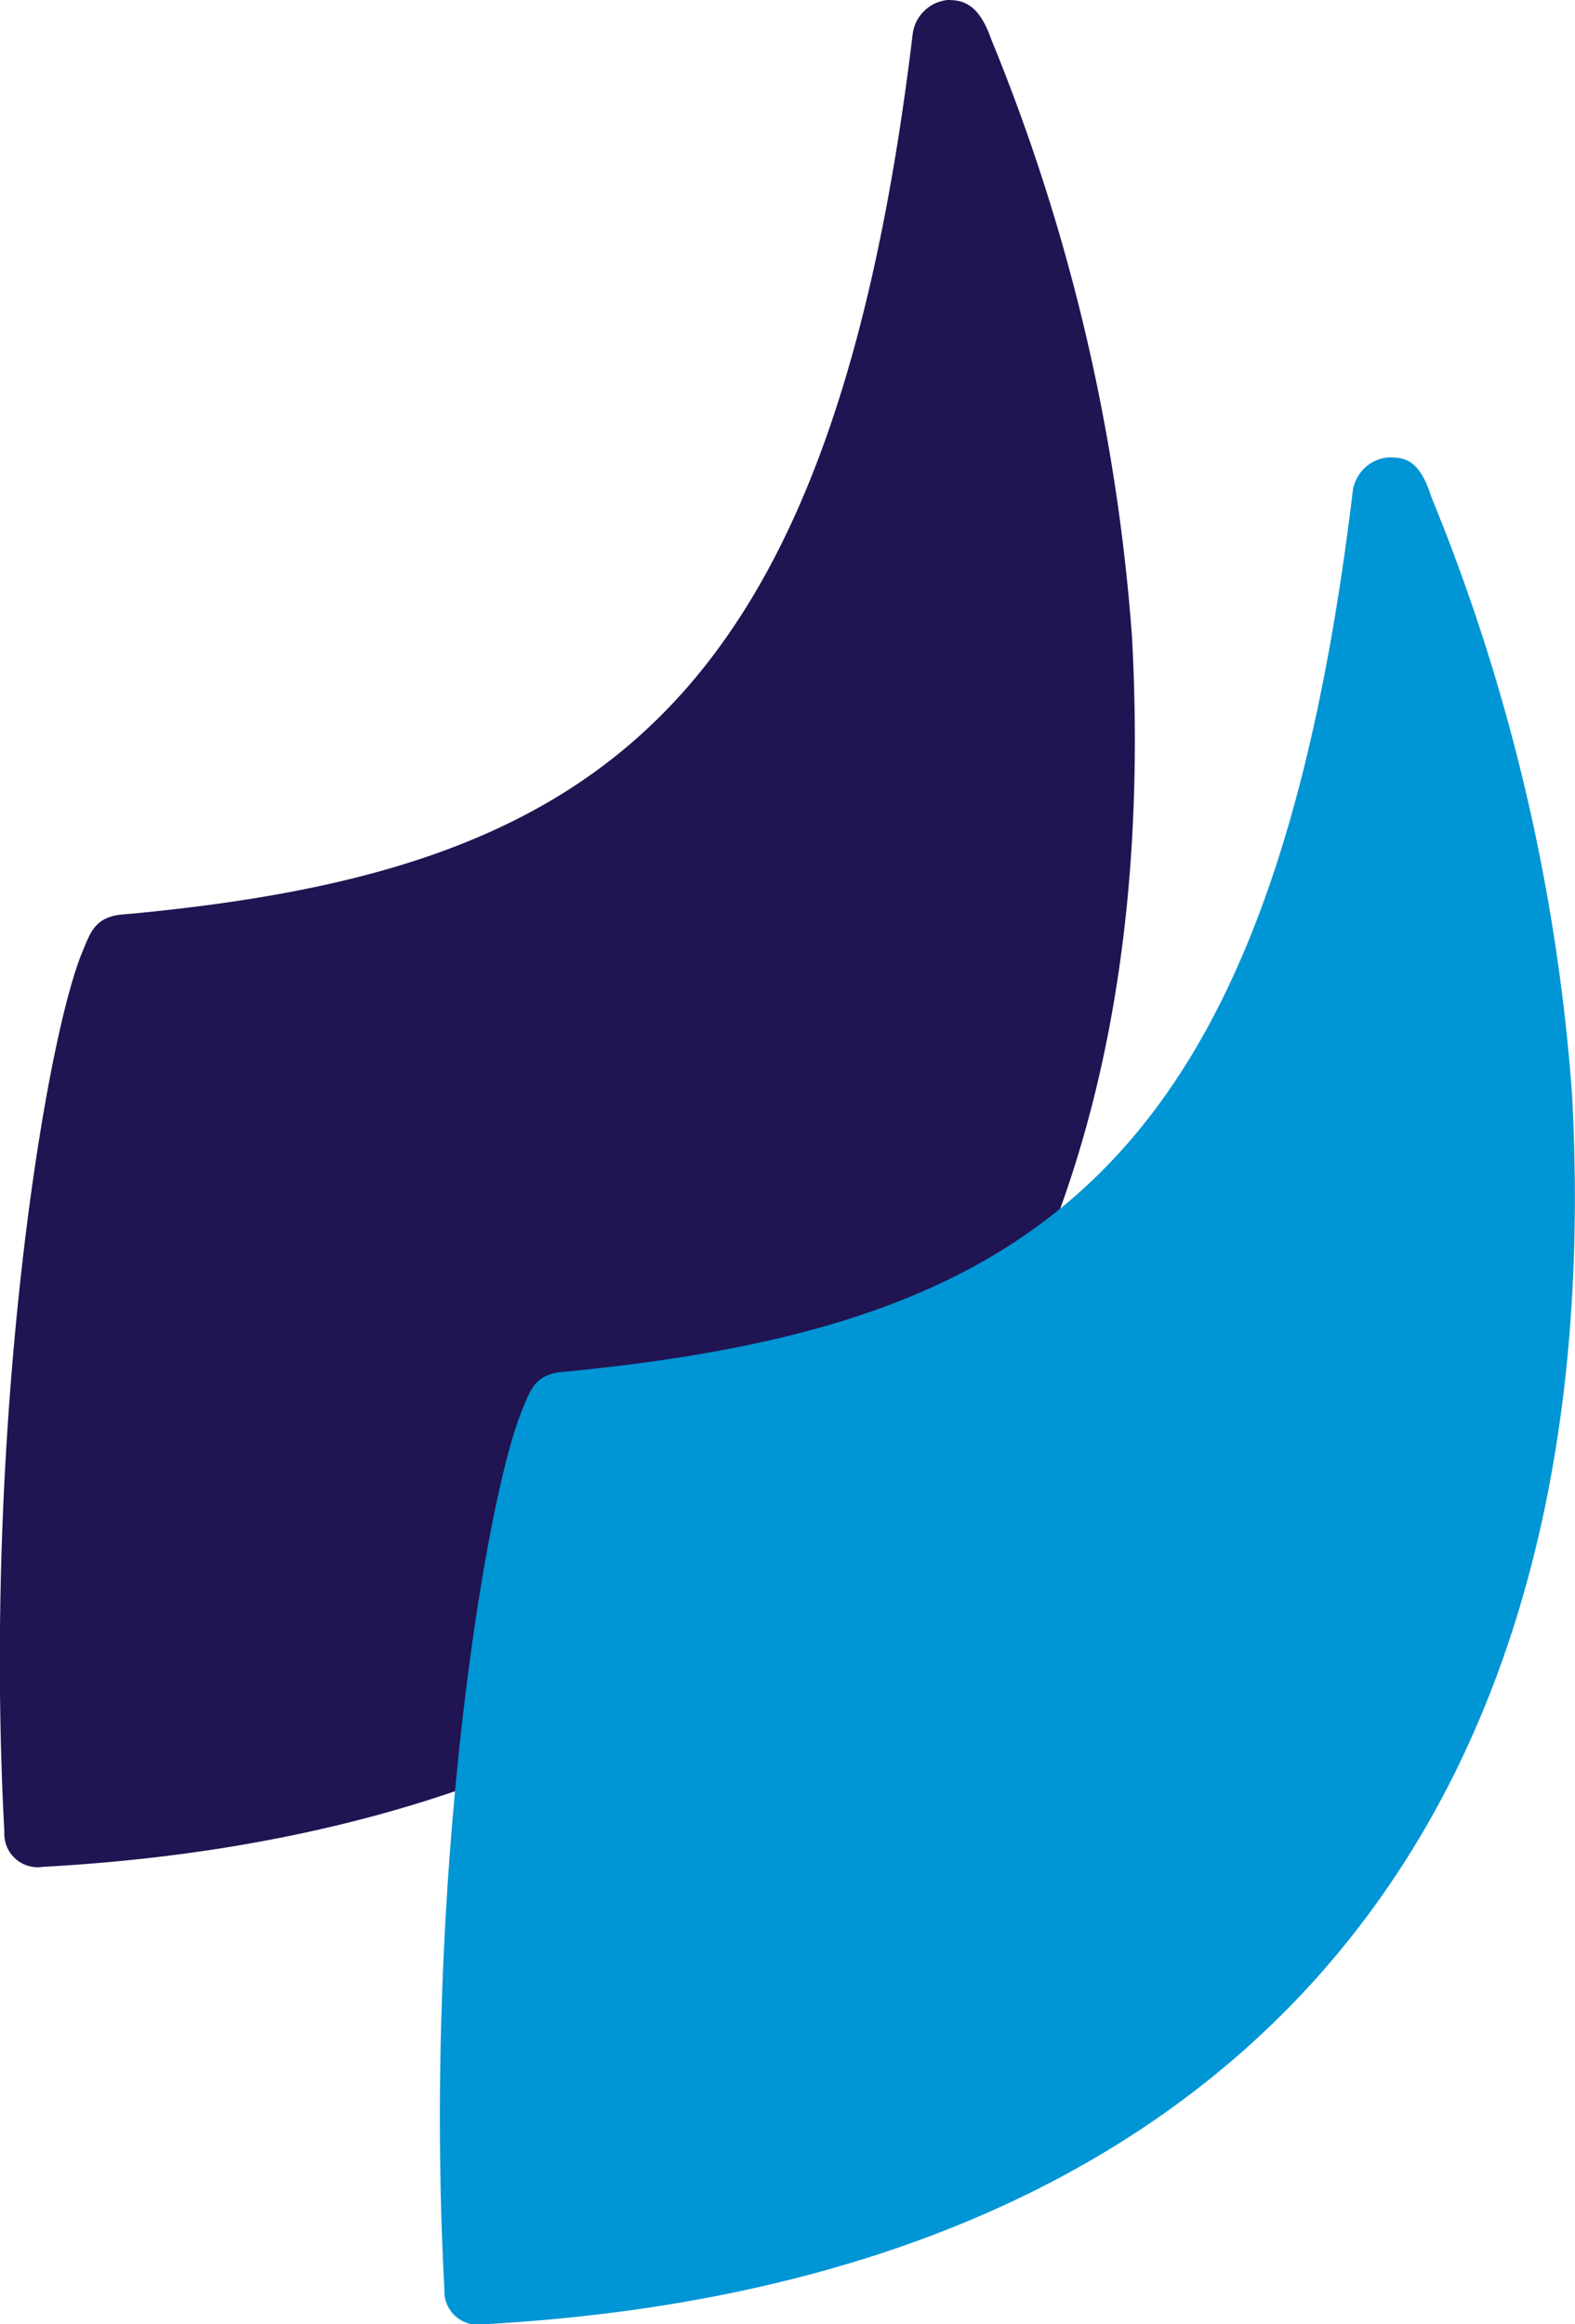
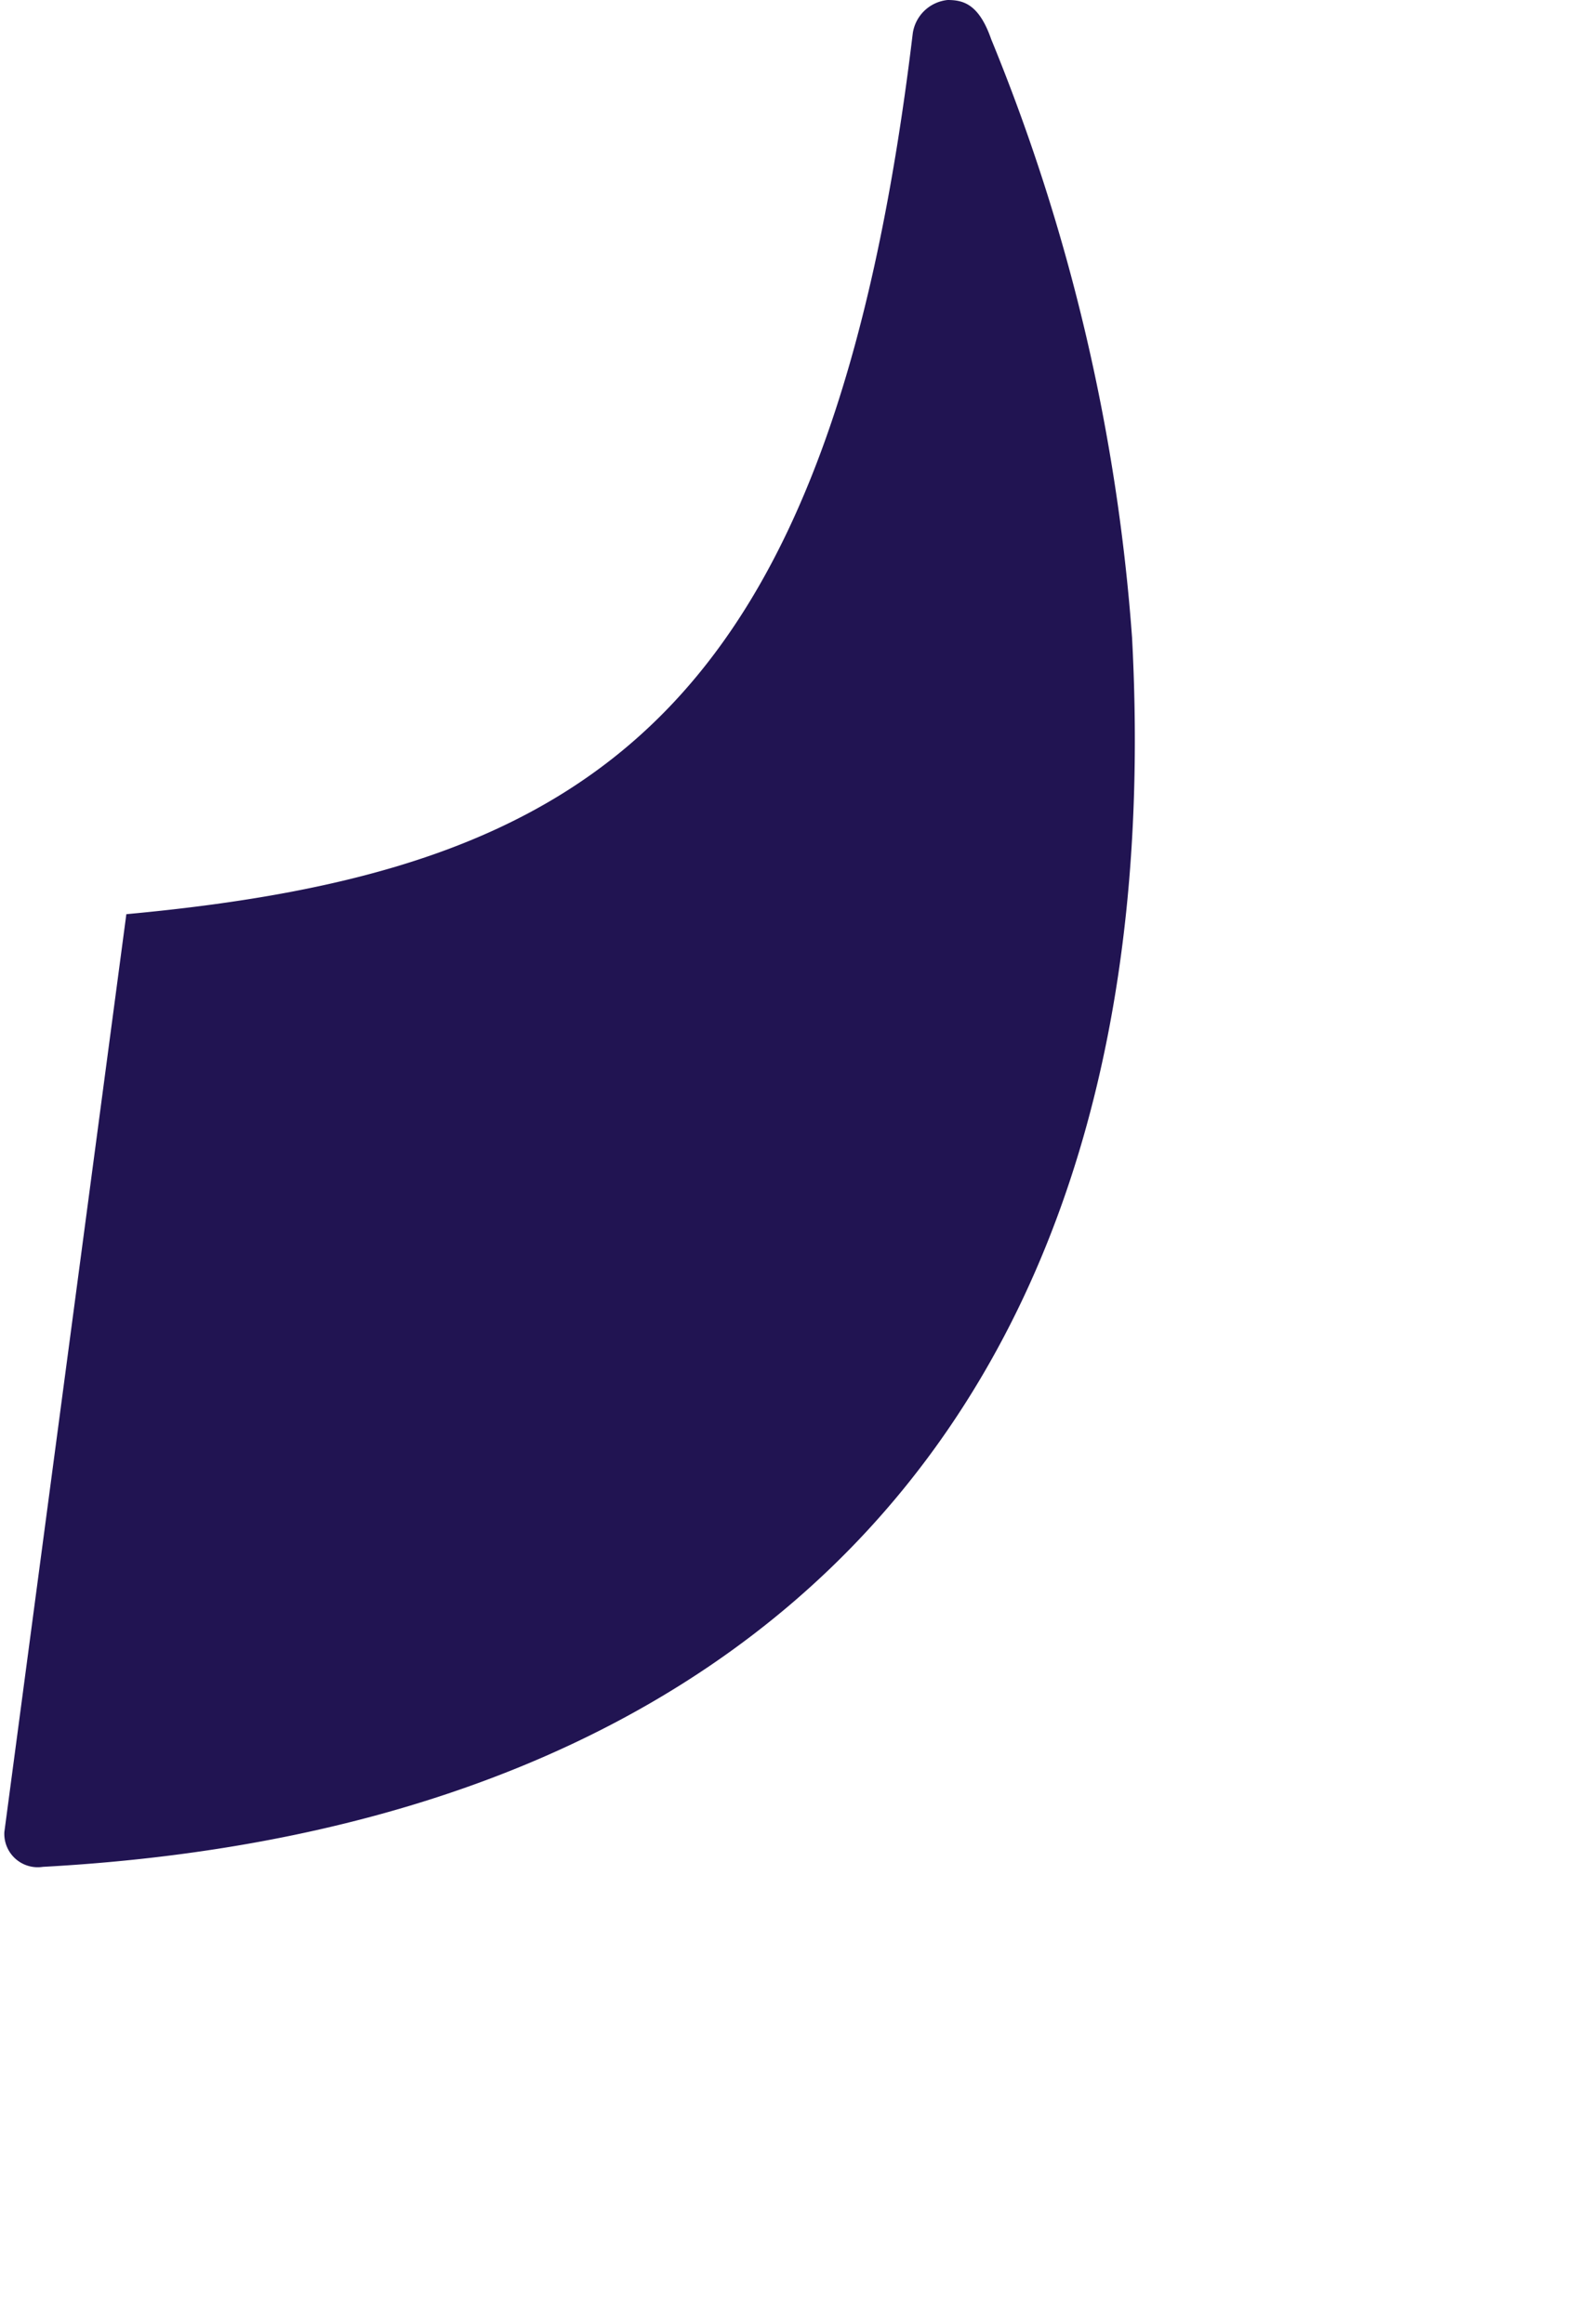
<svg xmlns="http://www.w3.org/2000/svg" viewBox="0 0 21.69 32.01">
  <defs>
    <style>.cls-1{fill:#211452;}.cls-2{fill:#0095d4;}</style>
  </defs>
  <g id="Layer_2" data-name="Layer 2">
    <g id="Layer_1-2" data-name="Layer 1">
-       <path class="cls-1" d="M1.74,12.59C8.13,12,11.44,9.86,12.57.46A.54.54,0,0,1,13.05,0c.21,0,.43.05.6.54a26.81,26.81,0,0,1,1.94,8.24c.57,10.72-5.26,16.4-15,16.93a.46.46,0,0,1-.53-.48c-.3-5.61.56-10.87,1.07-12.11.12-.29.18-.51.61-.53" />
-       <path class="cls-2" d="M7.8,18.89c6.39-.63,9.7-2.73,10.83-12.13a.54.54,0,0,1,.48-.46c.21,0,.43,0,.6.54a26.81,26.81,0,0,1,1.94,8.24c.57,10.72-5.26,16.4-15,16.93a.46.46,0,0,1-.53-.48c-.3-5.61.56-10.87,1.07-12.11.12-.29.18-.51.61-.53" />
+       <path class="cls-1" d="M1.74,12.59C8.13,12,11.44,9.86,12.57.46A.54.54,0,0,1,13.05,0c.21,0,.43.05.6.54a26.81,26.81,0,0,1,1.94,8.24c.57,10.72-5.26,16.4-15,16.93a.46.46,0,0,1-.53-.48" />
    </g>
  </g>
</svg>